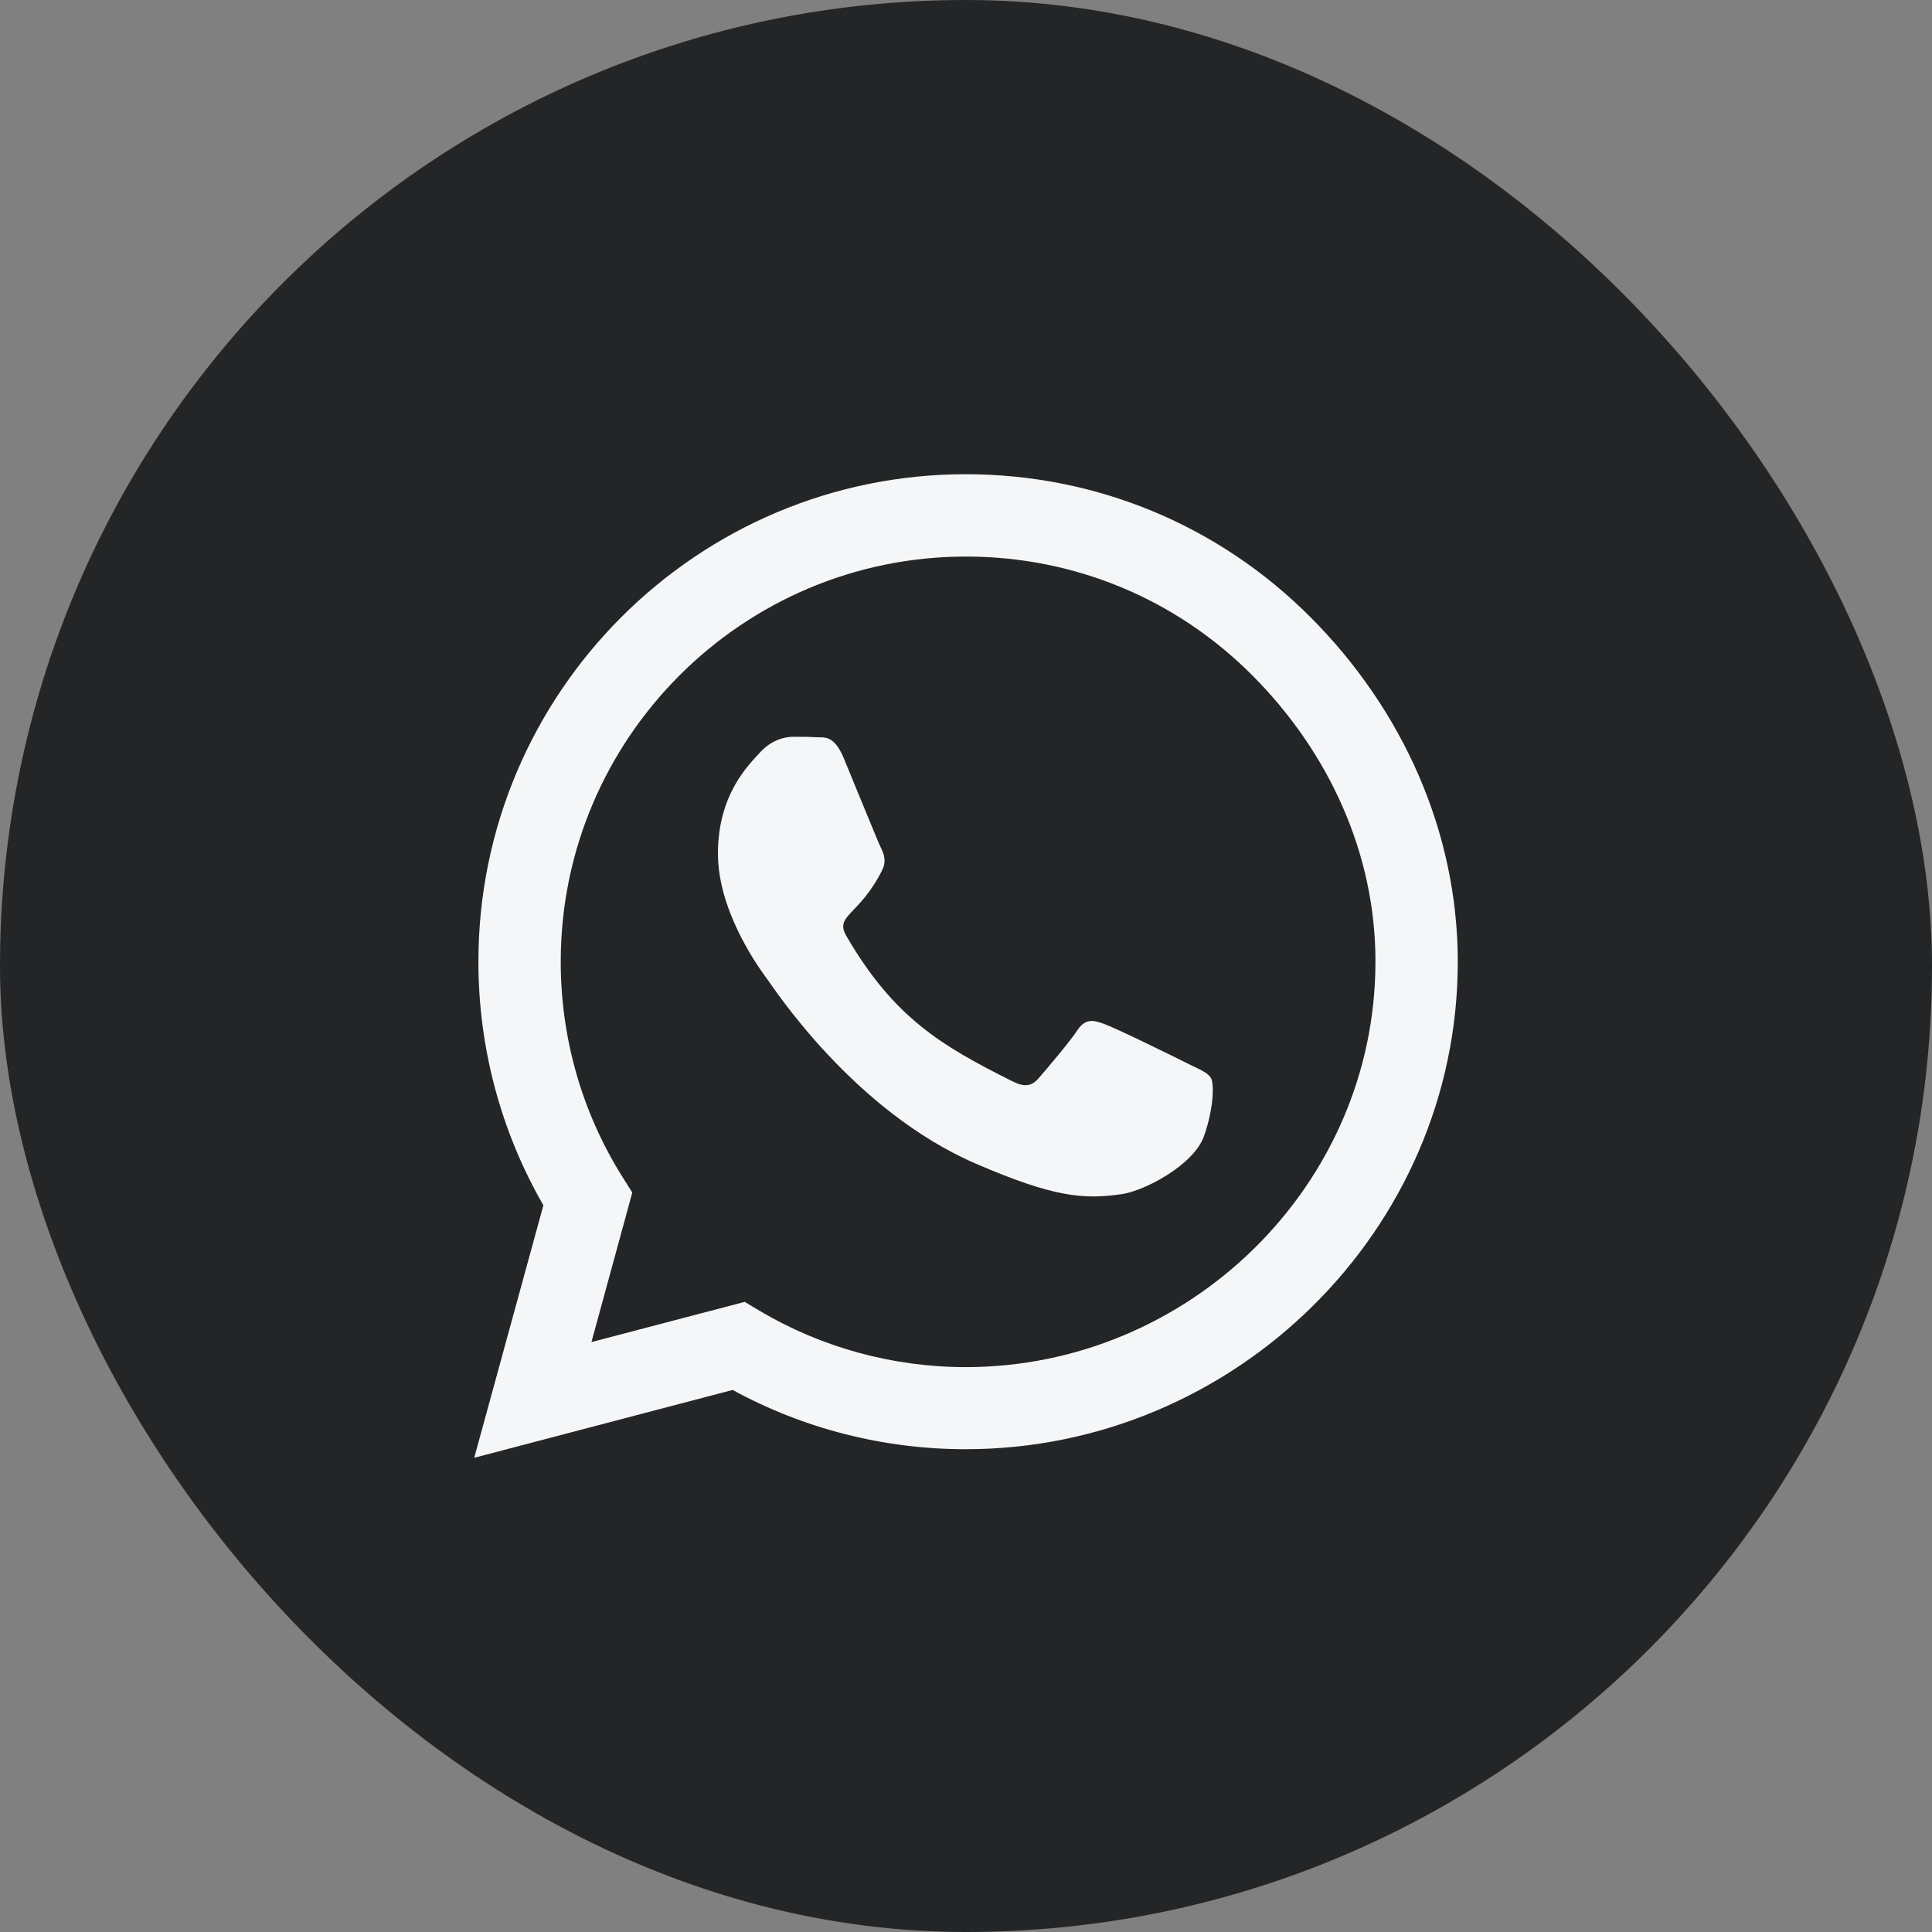
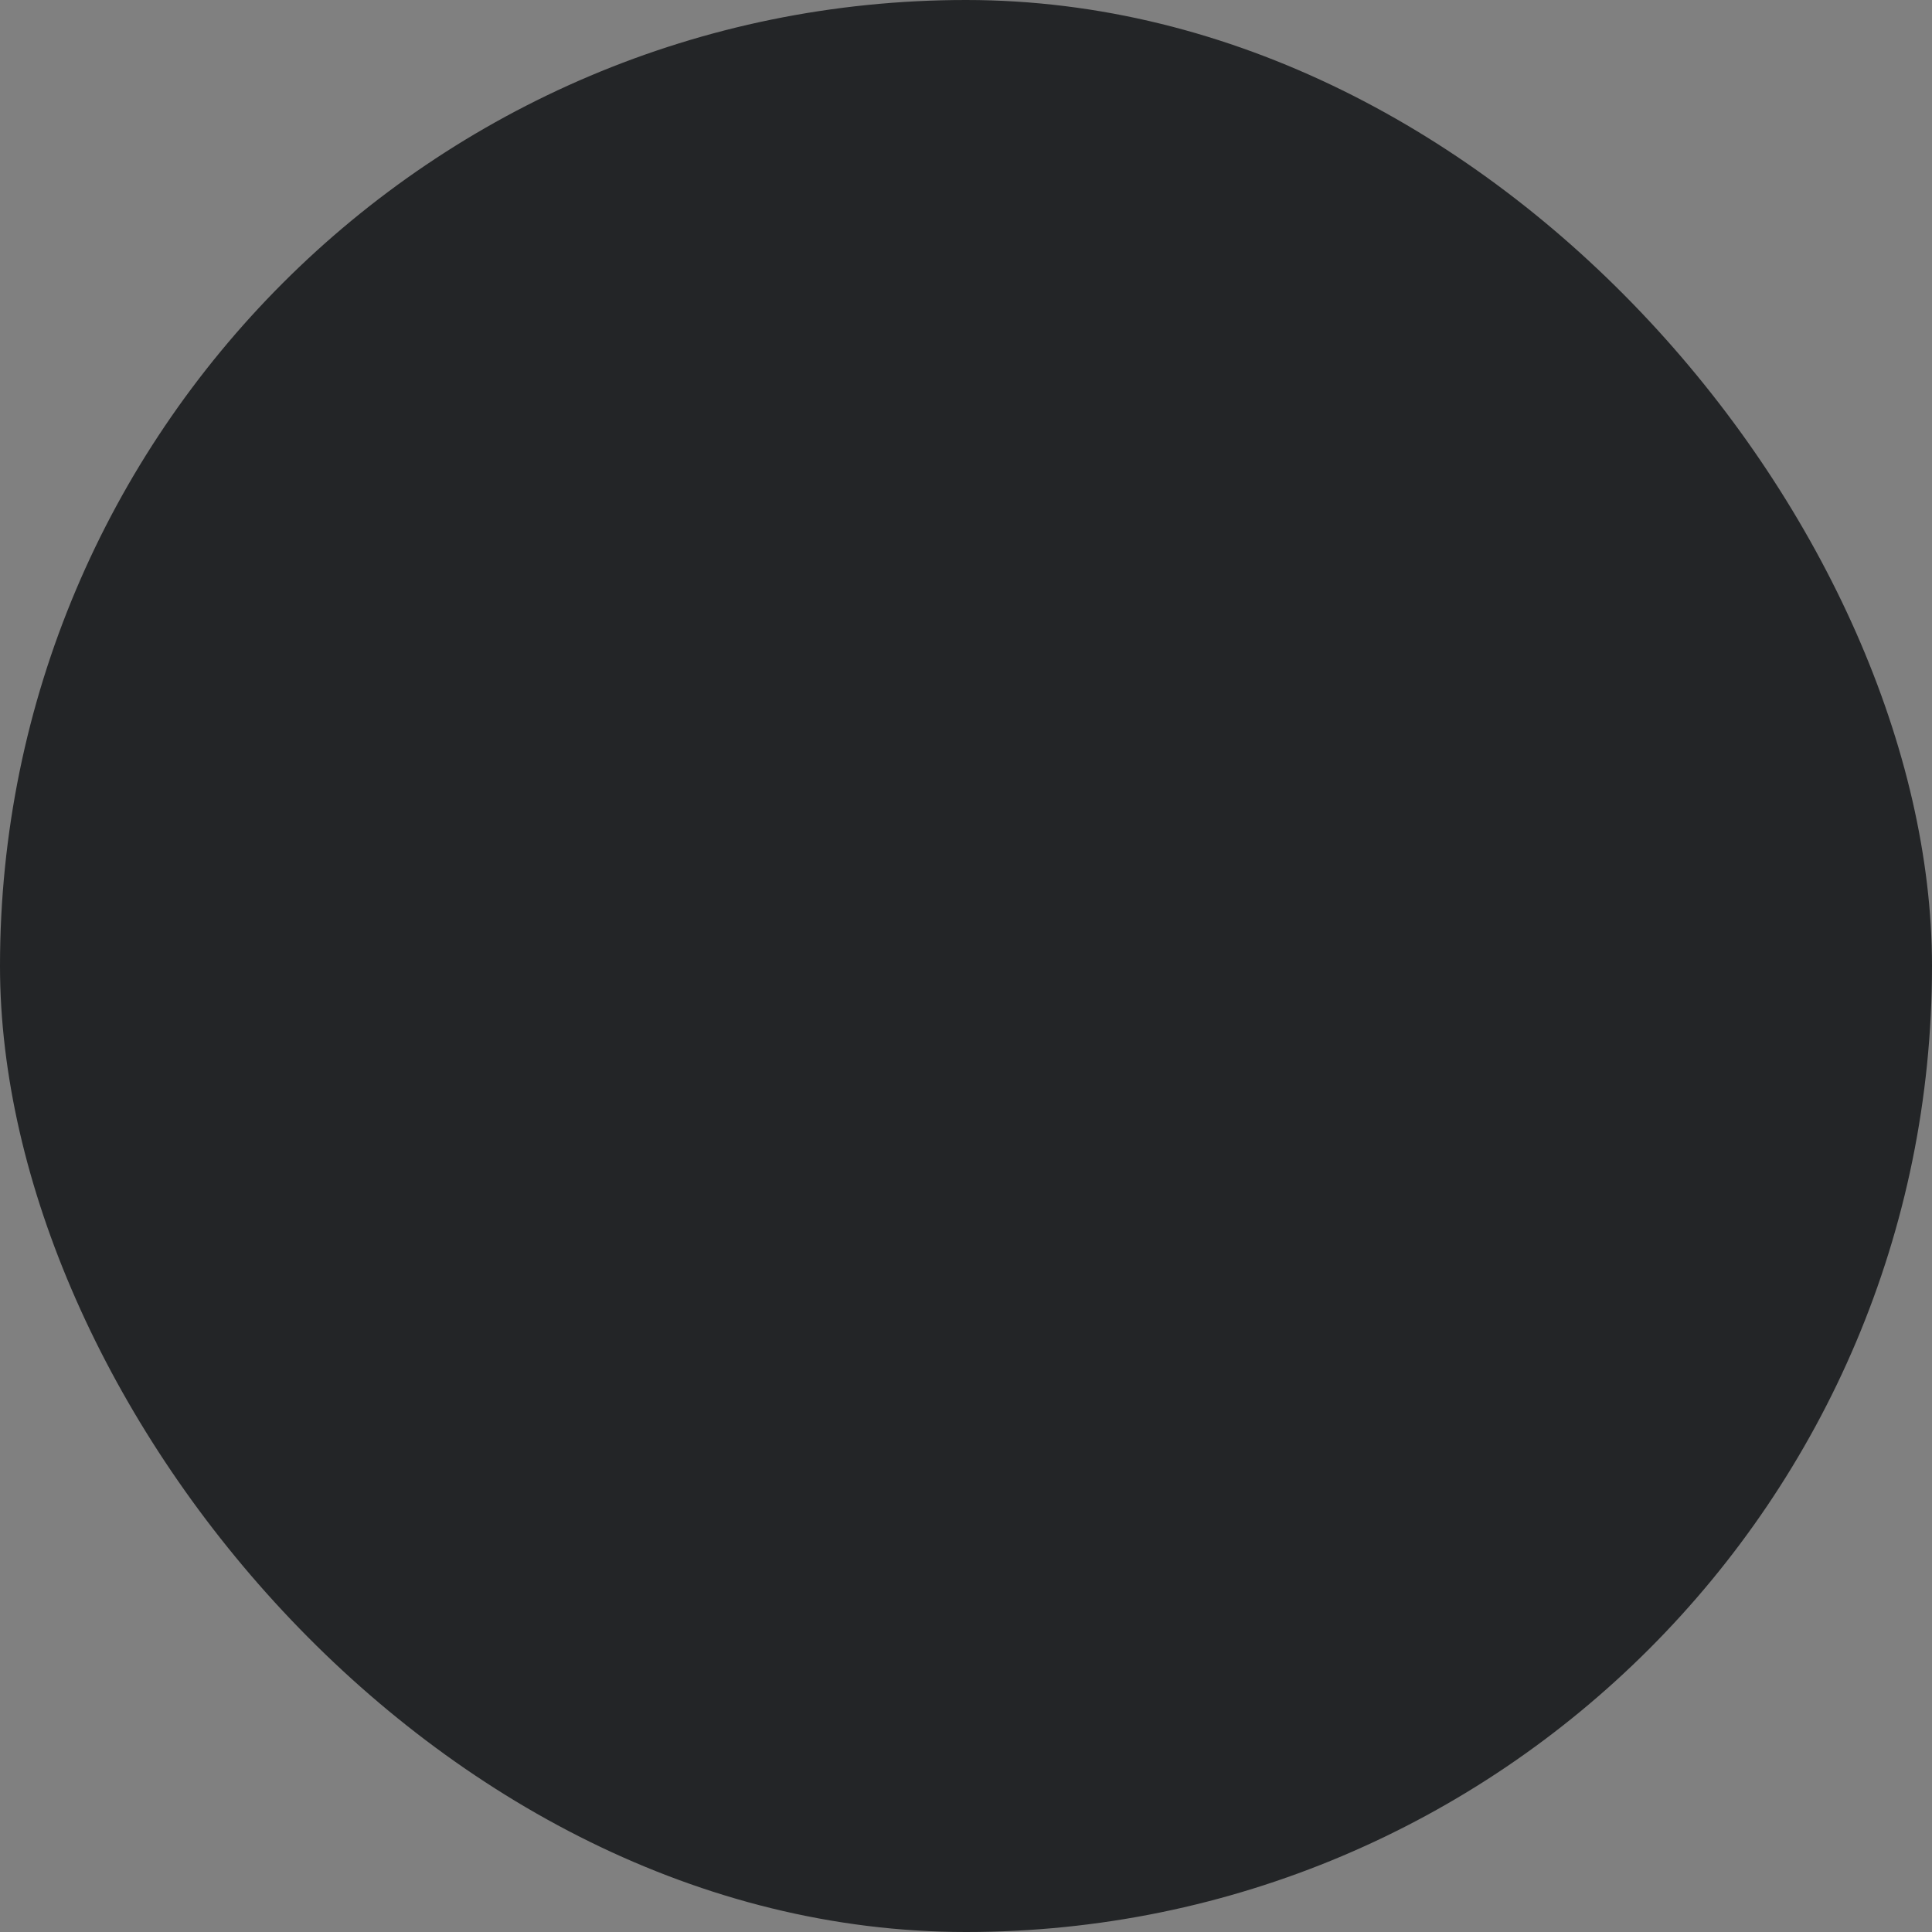
<svg xmlns="http://www.w3.org/2000/svg" width="55" height="55" viewBox="0 0 55 55" fill="none">
  <rect x="0" y="0" width="55" height="55" fill="#808080" stroke="none" />
  <rect width="55" height="55" rx="27.5" fill="#232527" />
-   <path d="M37.306 17.569C34.688 14.944 31.2 13.5 27.494 13.5C19.844 13.5 13.619 19.725 13.619 27.375C13.619 29.819 14.256 32.206 15.469 34.312L13.5 41.5L20.856 39.569C22.881 40.675 25.163 41.256 27.488 41.256H27.494C35.138 41.256 41.5 35.031 41.5 27.381C41.5 23.675 39.925 20.194 37.306 17.569ZM27.494 38.919C25.419 38.919 23.387 38.362 21.619 37.312L21.2 37.062L16.837 38.206L18 33.95L17.725 33.513C16.569 31.675 15.963 29.556 15.963 27.375C15.963 21.019 21.137 15.844 27.5 15.844C30.581 15.844 33.475 17.044 35.65 19.225C37.825 21.406 39.163 24.3 39.156 27.381C39.156 33.744 33.85 38.919 27.494 38.919ZM33.819 30.281C33.475 30.106 31.769 29.269 31.45 29.156C31.131 29.038 30.9 28.981 30.669 29.331C30.438 29.681 29.775 30.456 29.569 30.694C29.369 30.925 29.163 30.956 28.819 30.781C26.781 29.762 25.444 28.962 24.1 26.656C23.744 26.044 24.456 26.087 25.119 24.762C25.231 24.531 25.175 24.331 25.087 24.156C25 23.981 24.306 22.275 24.019 21.581C23.738 20.906 23.45 21 23.238 20.988C23.038 20.975 22.806 20.975 22.575 20.975C22.344 20.975 21.969 21.062 21.65 21.406C21.331 21.756 20.438 22.594 20.438 24.3C20.438 26.006 21.681 27.656 21.85 27.887C22.025 28.119 24.294 31.619 27.775 33.125C29.975 34.075 30.837 34.156 31.938 33.994C32.606 33.894 33.987 33.156 34.275 32.344C34.562 31.531 34.562 30.837 34.475 30.694C34.394 30.538 34.163 30.45 33.819 30.281Z" fill="#F5F6F7" />
</svg>